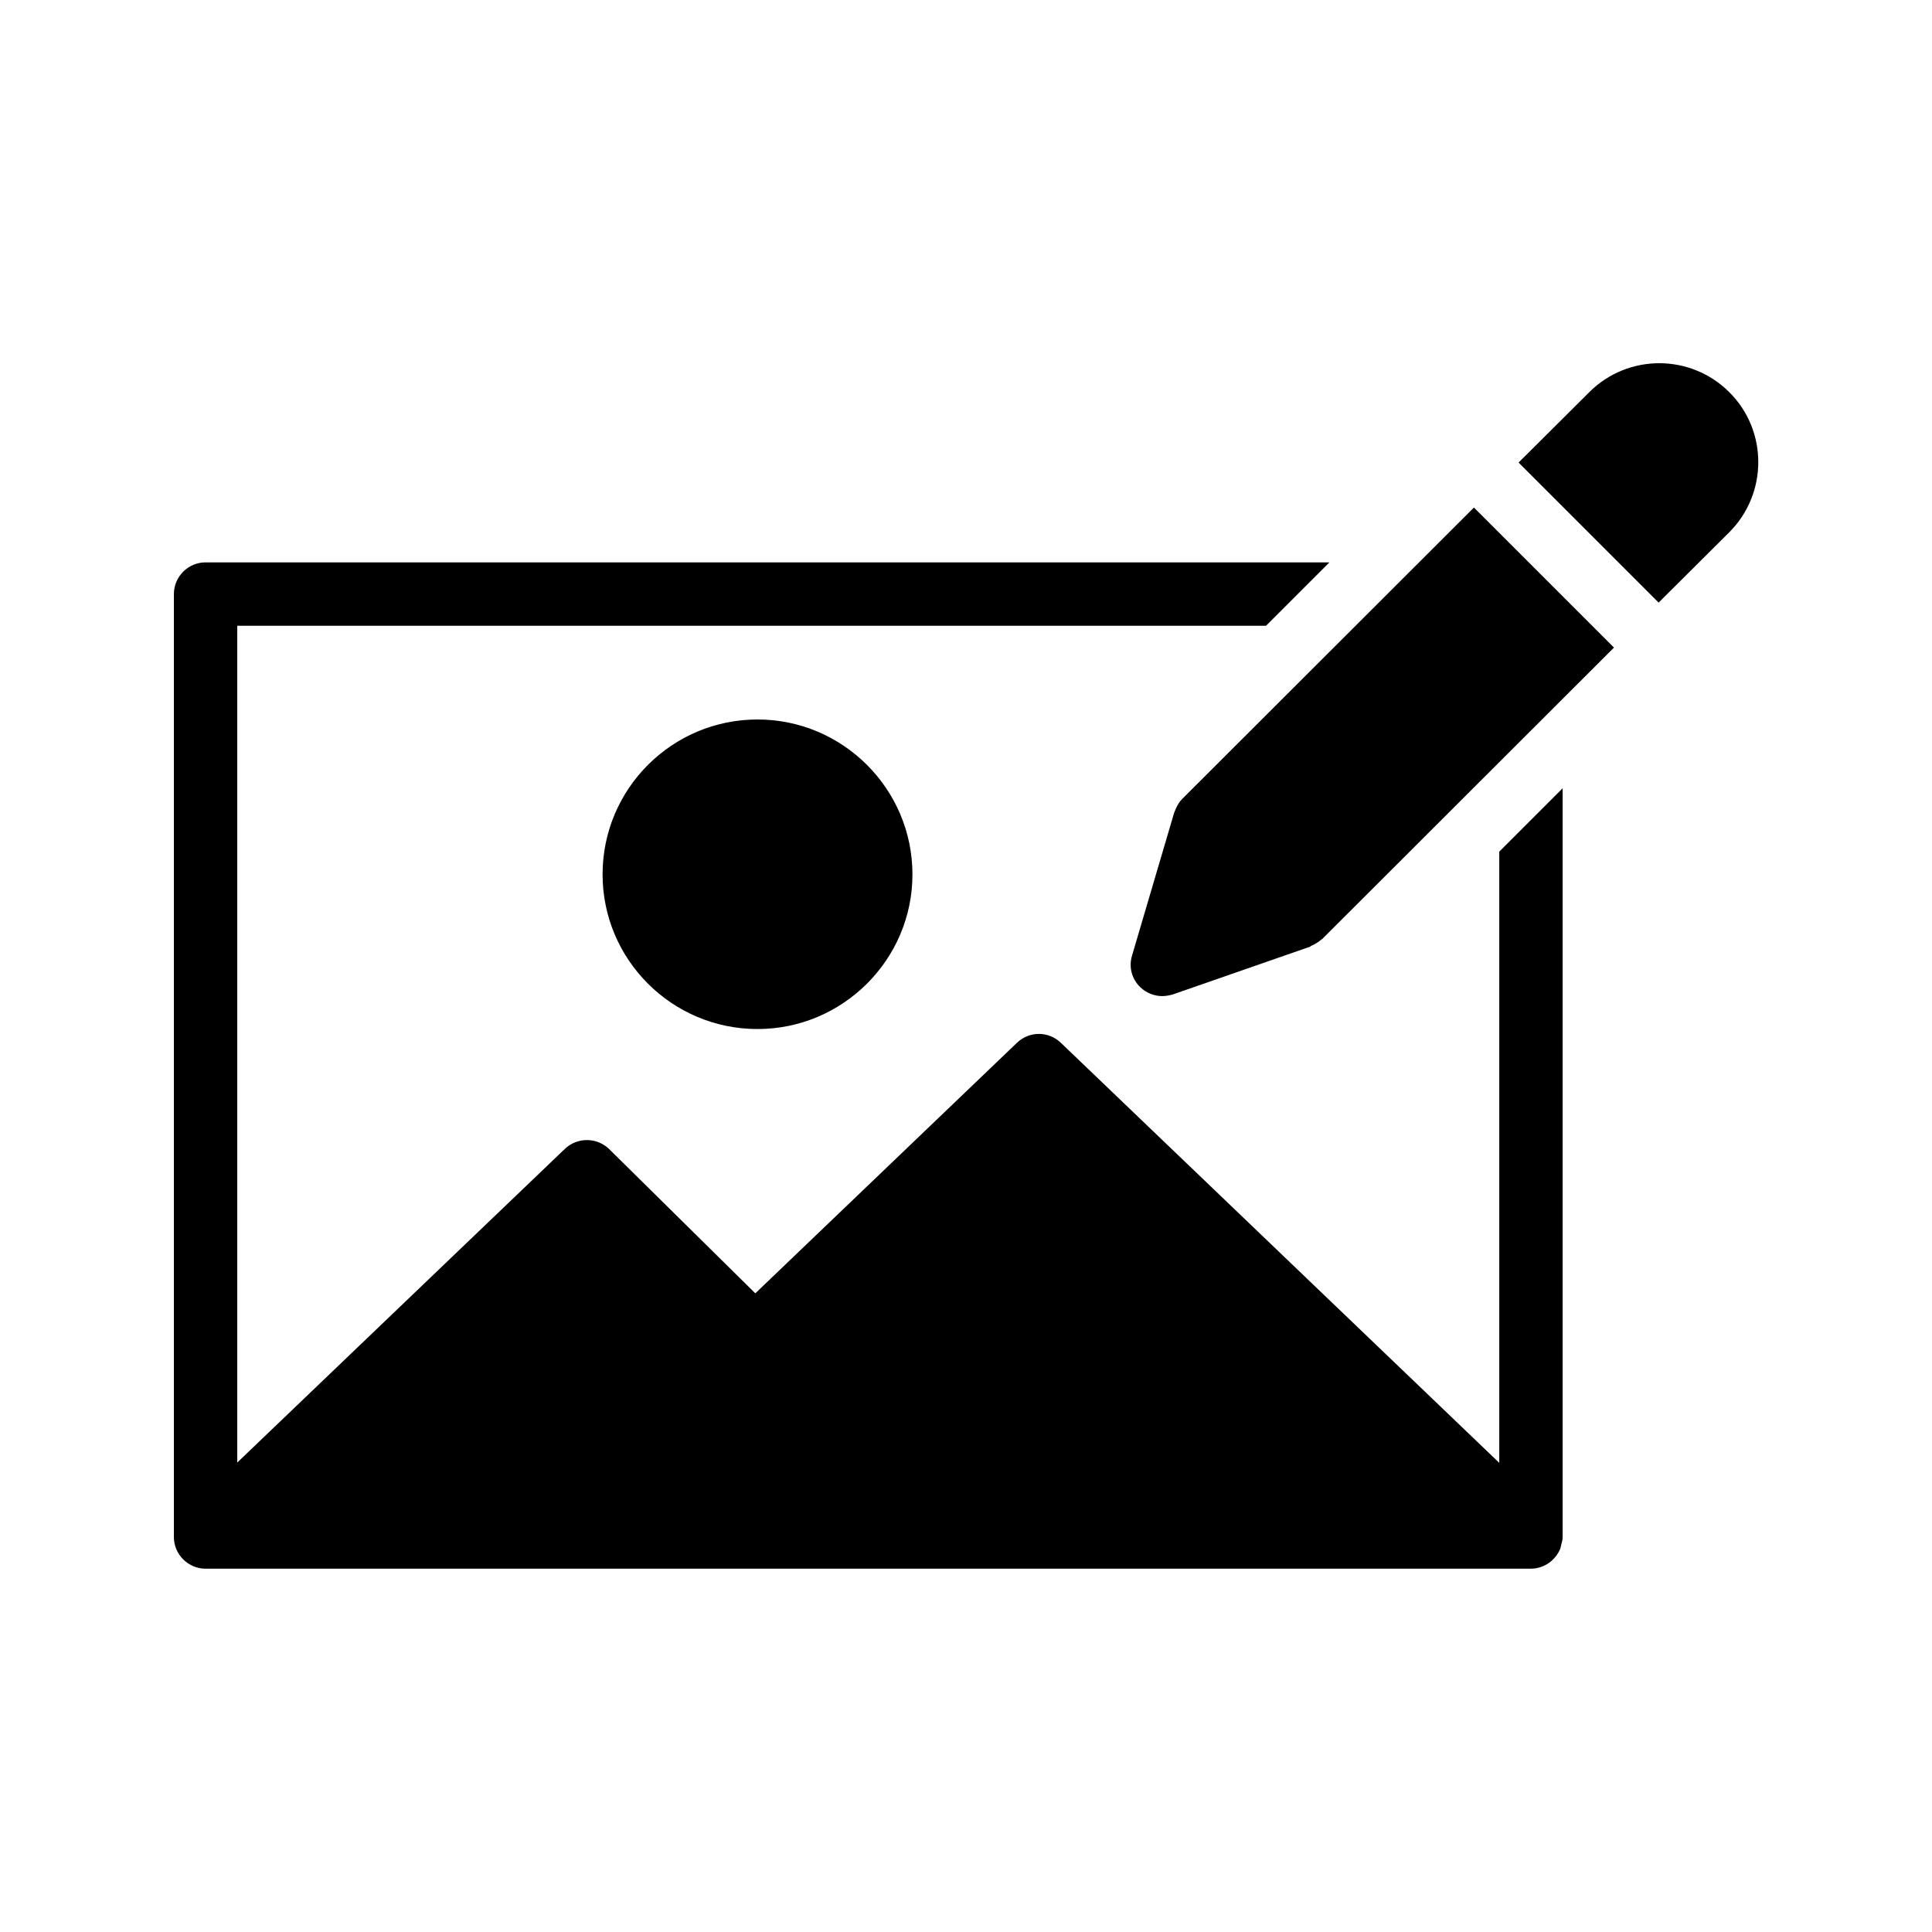
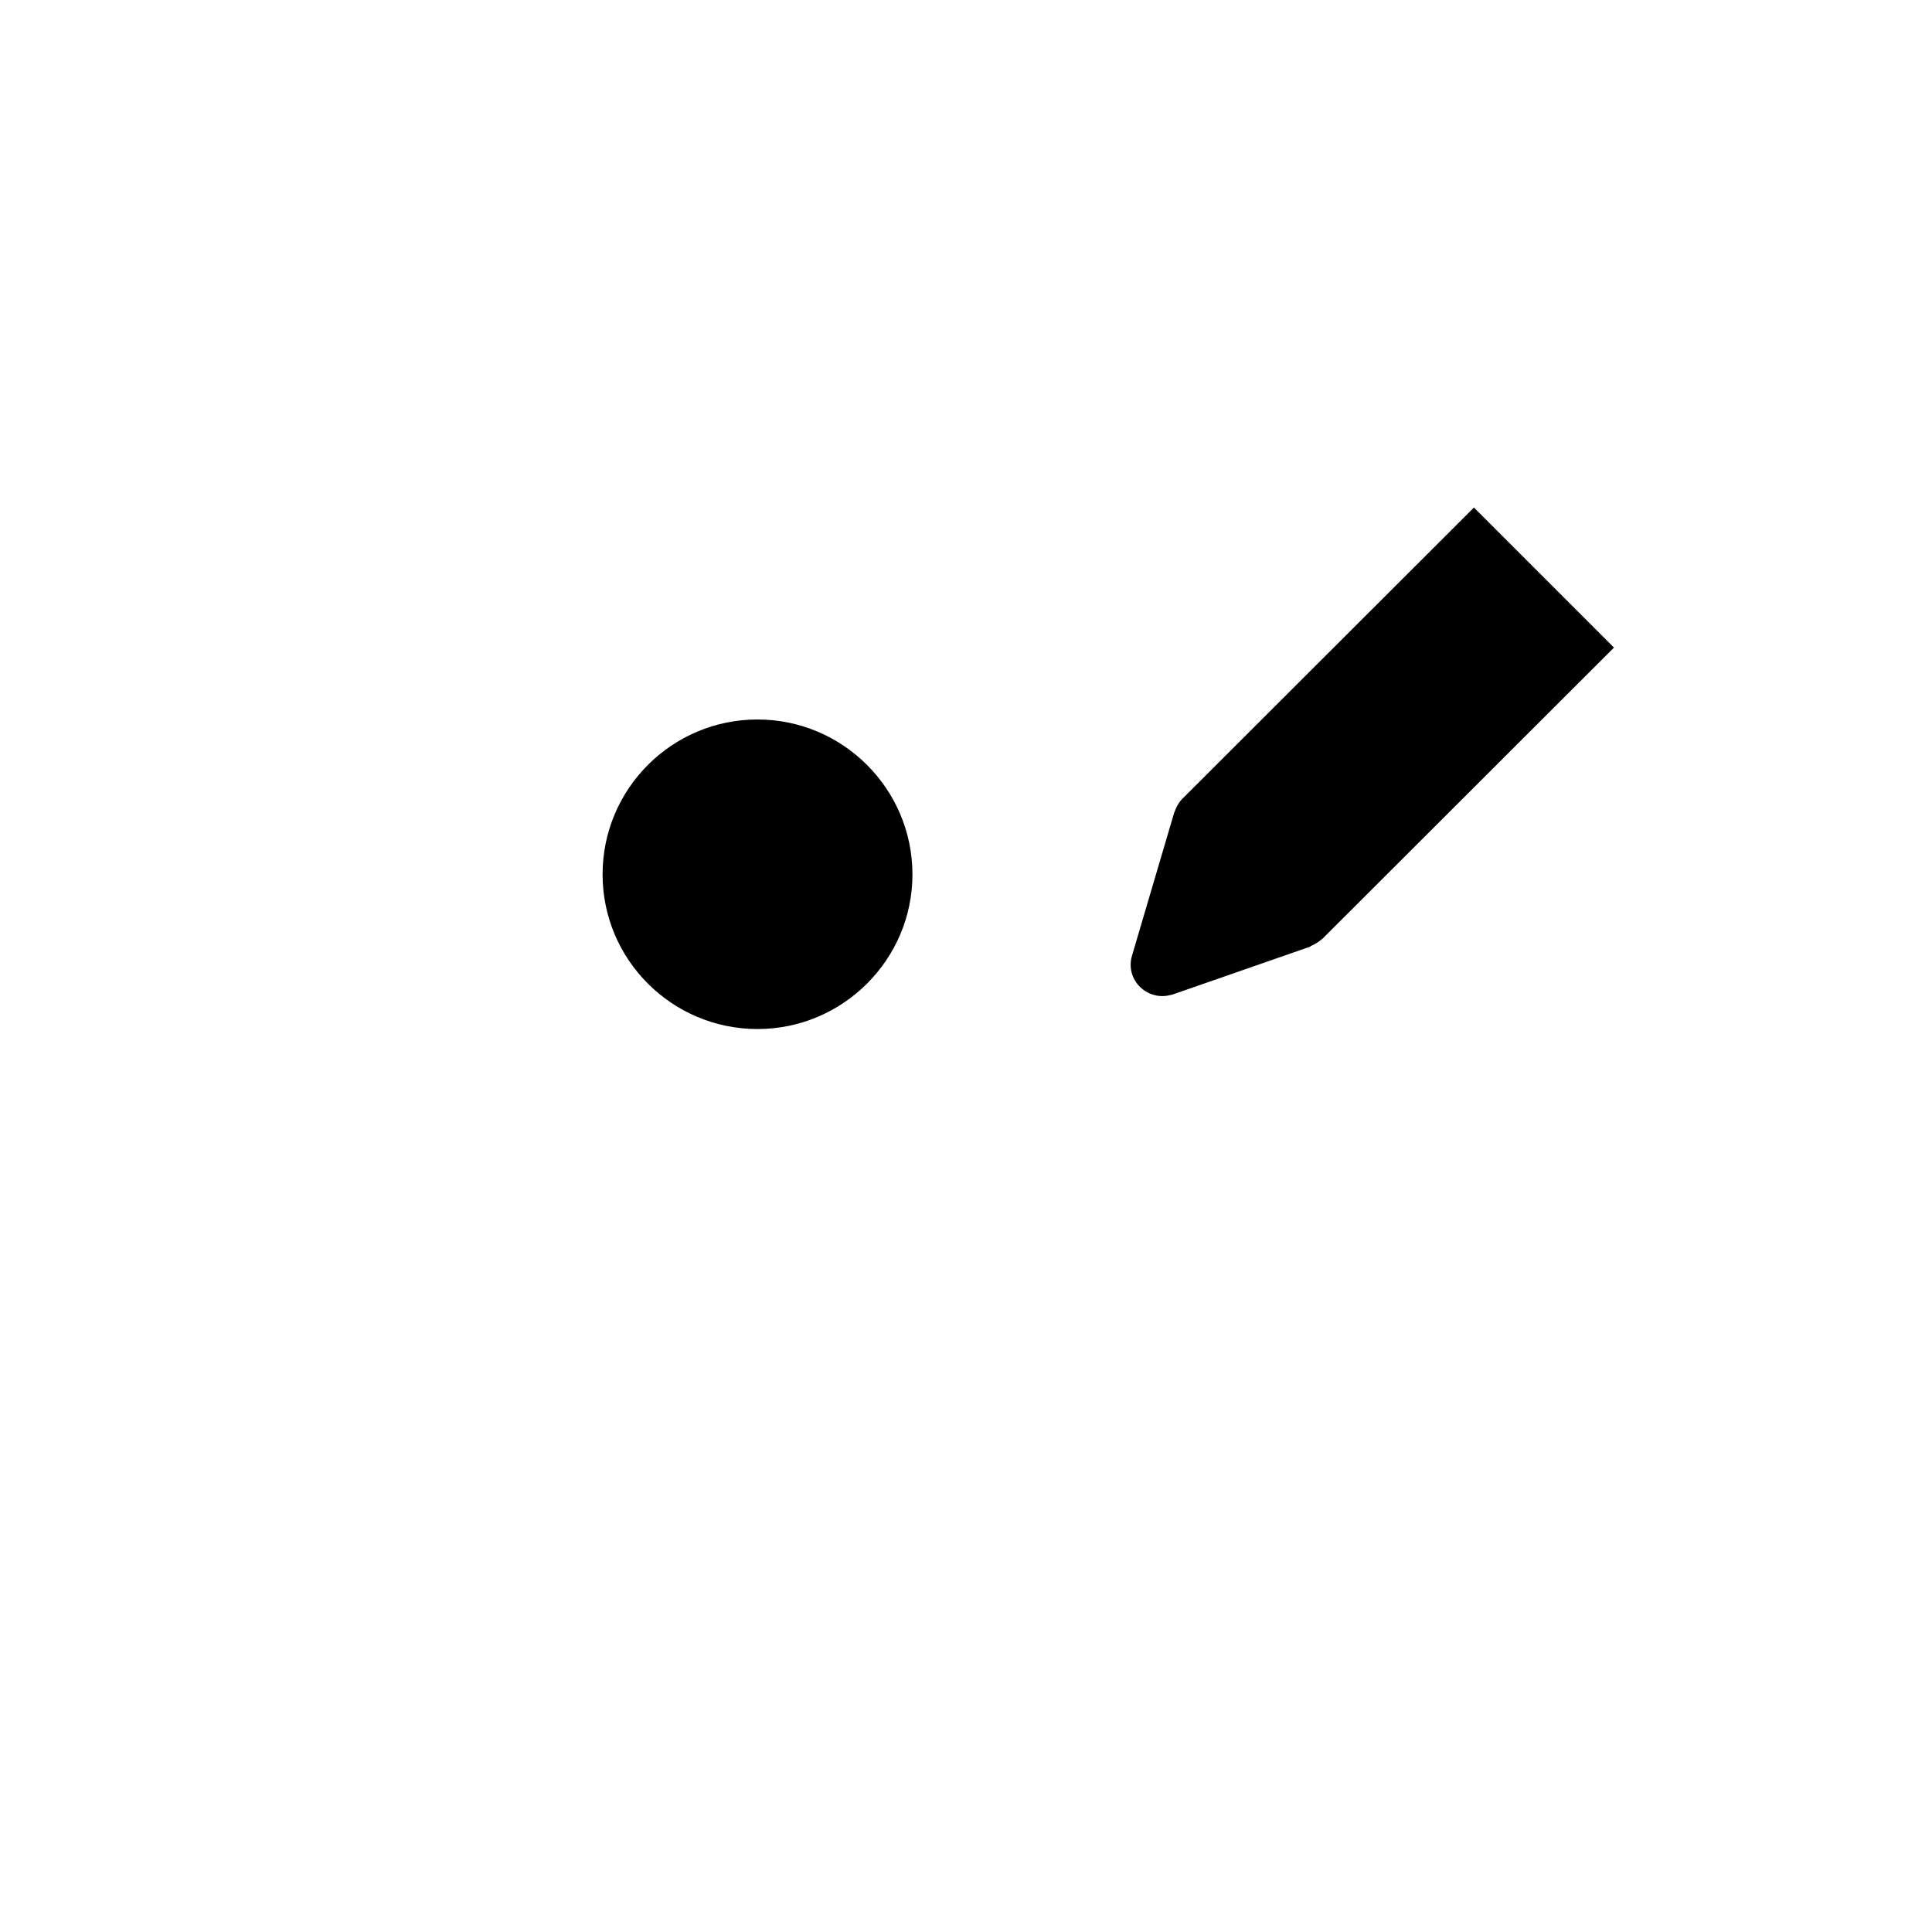
<svg xmlns="http://www.w3.org/2000/svg" fill="#000000" width="800px" height="800px" version="1.1" viewBox="144 144 512 512">
  <g>
    <path d="m303.69 375.73c0 22.586 18.391 40.977 41.059 40.977 22.586 0 41.059-18.391 41.059-40.977 0-22.672-18.473-41.059-41.059-41.059-22.672 0-41.059 18.387-41.059 41.059z" />
    <path d="m457.27 355.75c-0.754 0.754-1.258 1.68-1.68 2.602-0.082 0.168-0.082 0.25-0.168 0.418-0.082 0.168-0.168 0.418-0.25 0.586l-11.168 37.871c-0.922 3.023-0.082 6.215 2.184 8.398 1.594 1.512 3.695 2.352 5.793 2.352 0.922 0 1.848-0.168 2.769-0.418l36.441-12.68c0.082 0 0.168-0.082 0.168-0.168 1.008-0.418 2.016-1.008 2.856-1.762 0.082-0.082 0.082-0.082 0.168-0.082l77.336-77.25-37.113-37.113z" />
-     <path d="m198.48 559.71h351.24c3.527 0 6.551-2.266 7.809-5.375 0.082-0.25 0.082-0.504 0.168-0.754 0.168-0.754 0.418-1.426 0.418-2.266v-198.42l-16.793 16.793v161.98l-116.21-111.34c-3.273-3.106-8.312-3.106-11.586 0l-69.359 66.418-38.793-38.289c-3.273-3.106-8.398-3.106-11.672 0l-86.824 83.129v-221.76h272.64l16.793-16.793h-297.83c-4.617 0-8.398 3.777-8.398 8.398v249.89c0 4.613 3.777 8.395 8.398 8.395z" />
-     <path d="m602.28 285.05c10.242-10.242 10.242-26.953 0-37.113-10.242-10.242-26.871-10.242-37.113 0l-18.727 18.641 37.113 37.113z" />
  </g>
</svg>